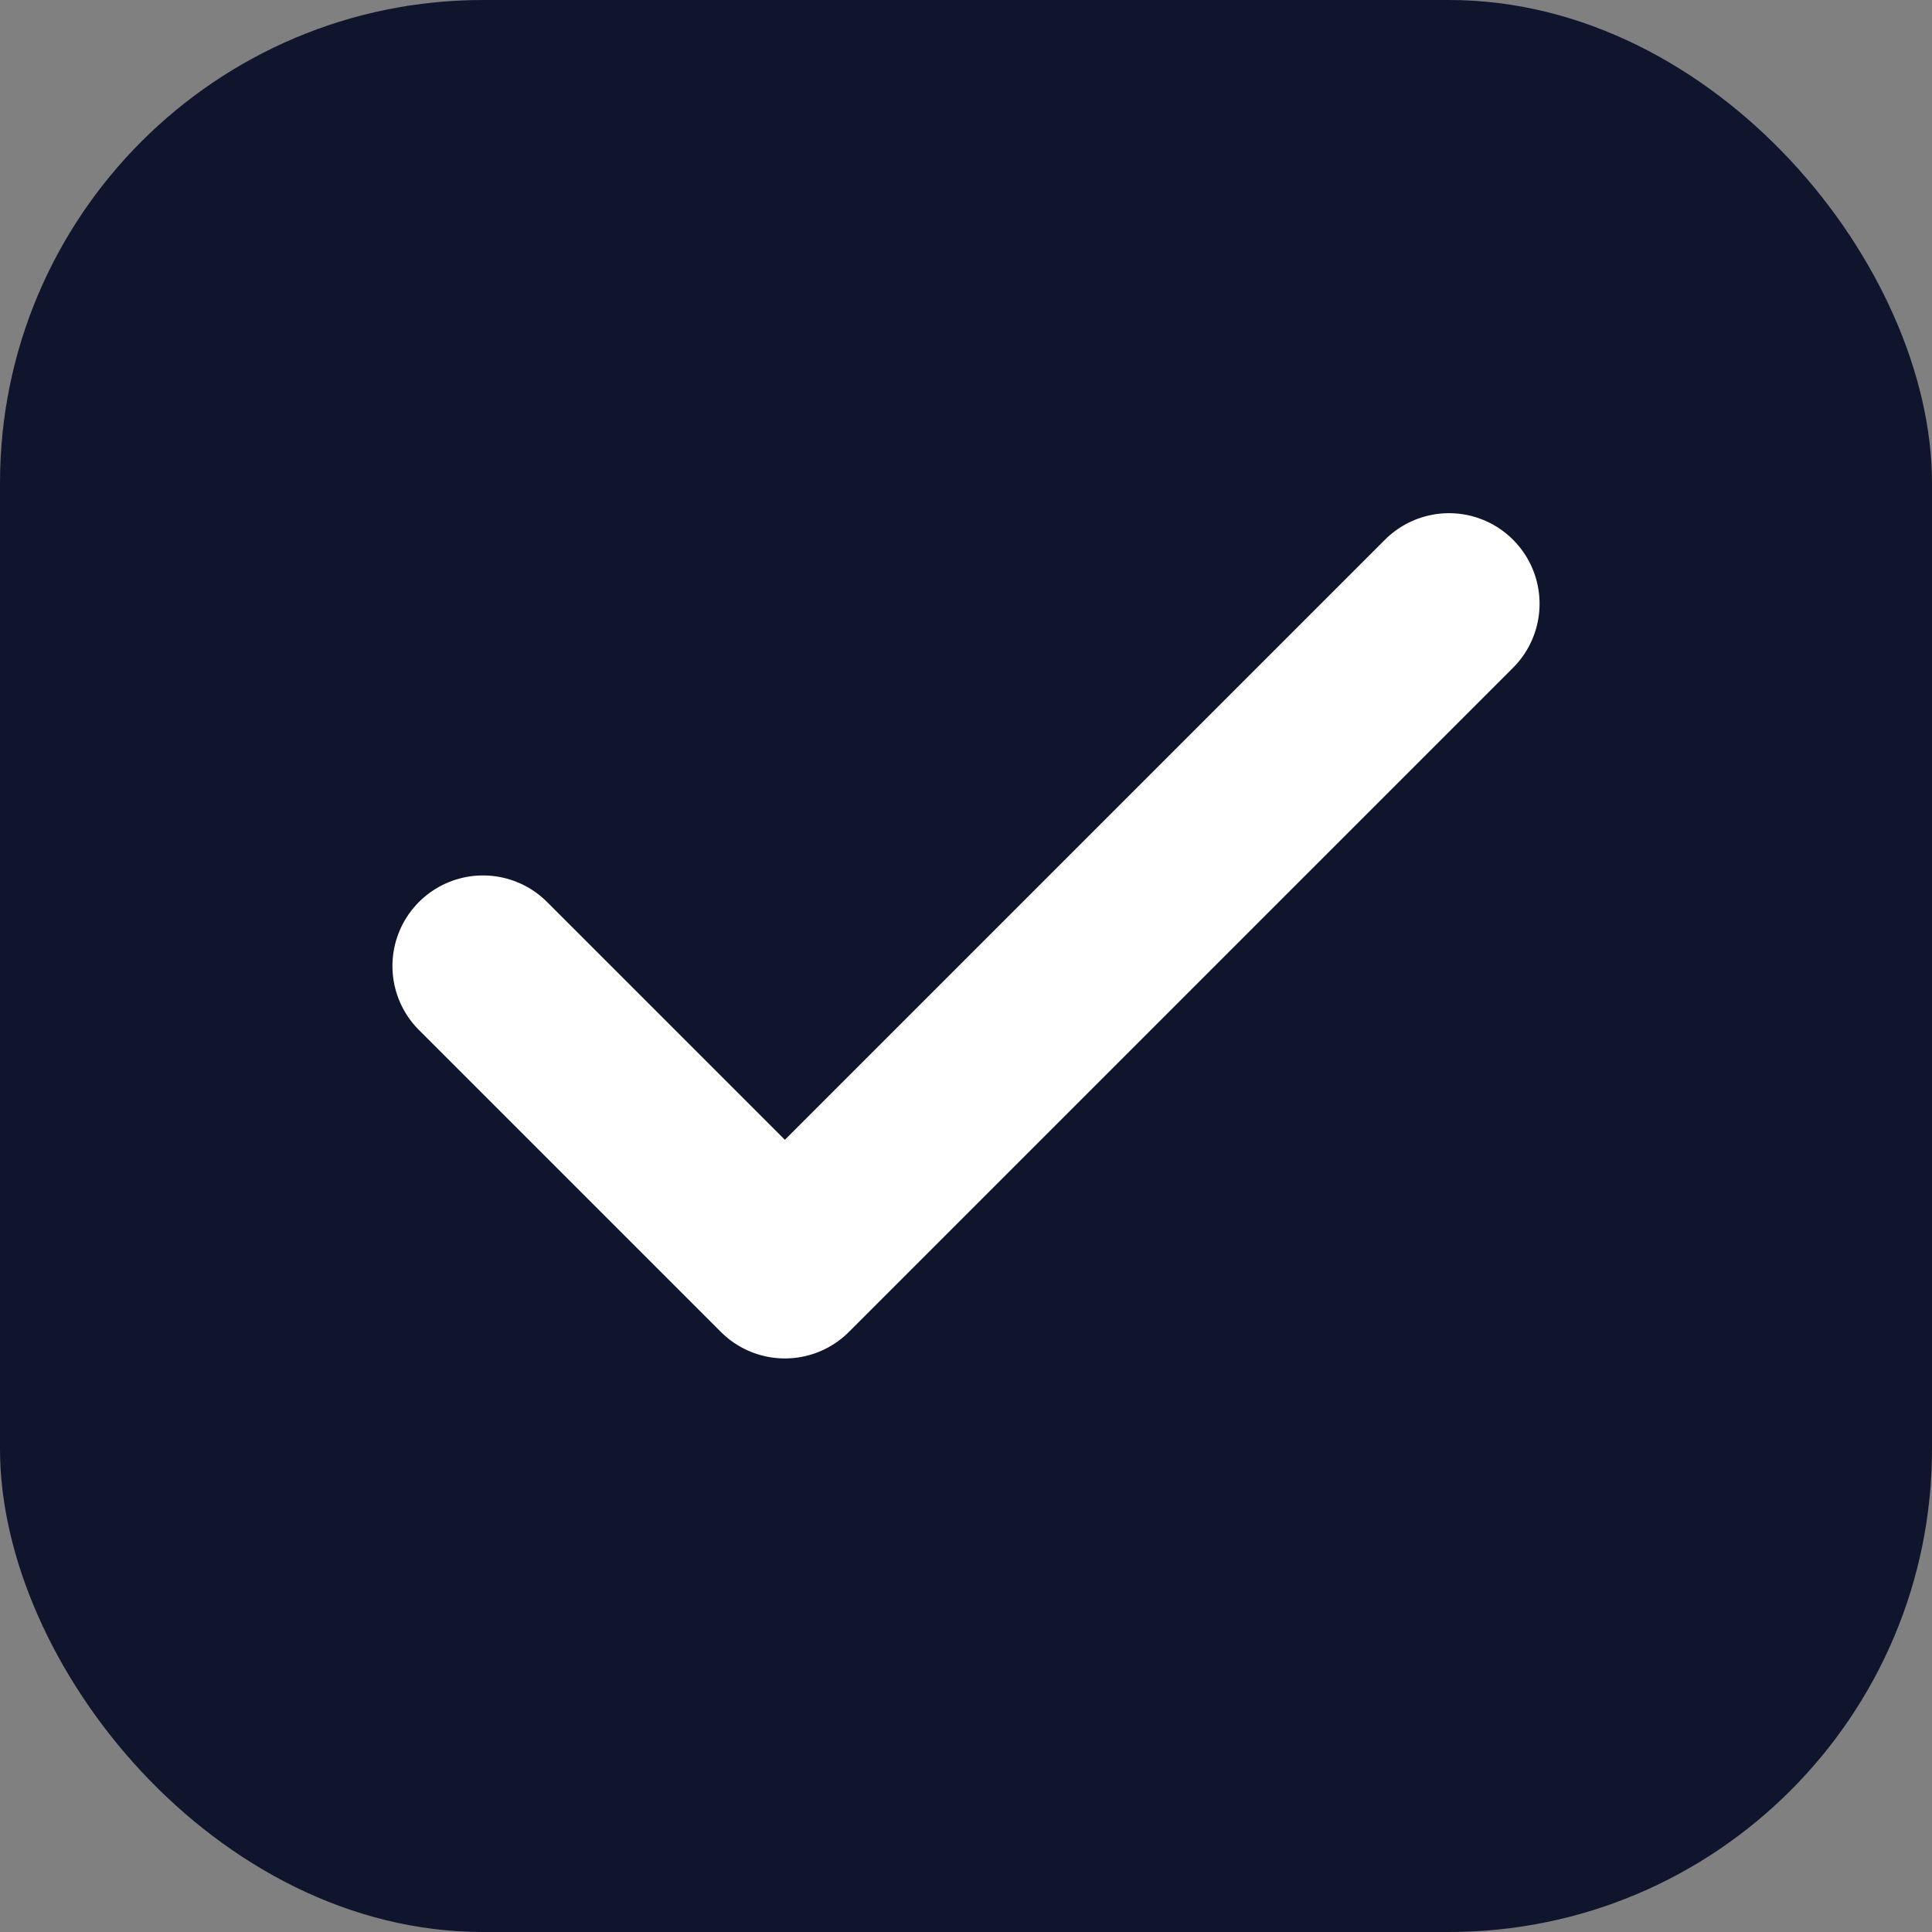
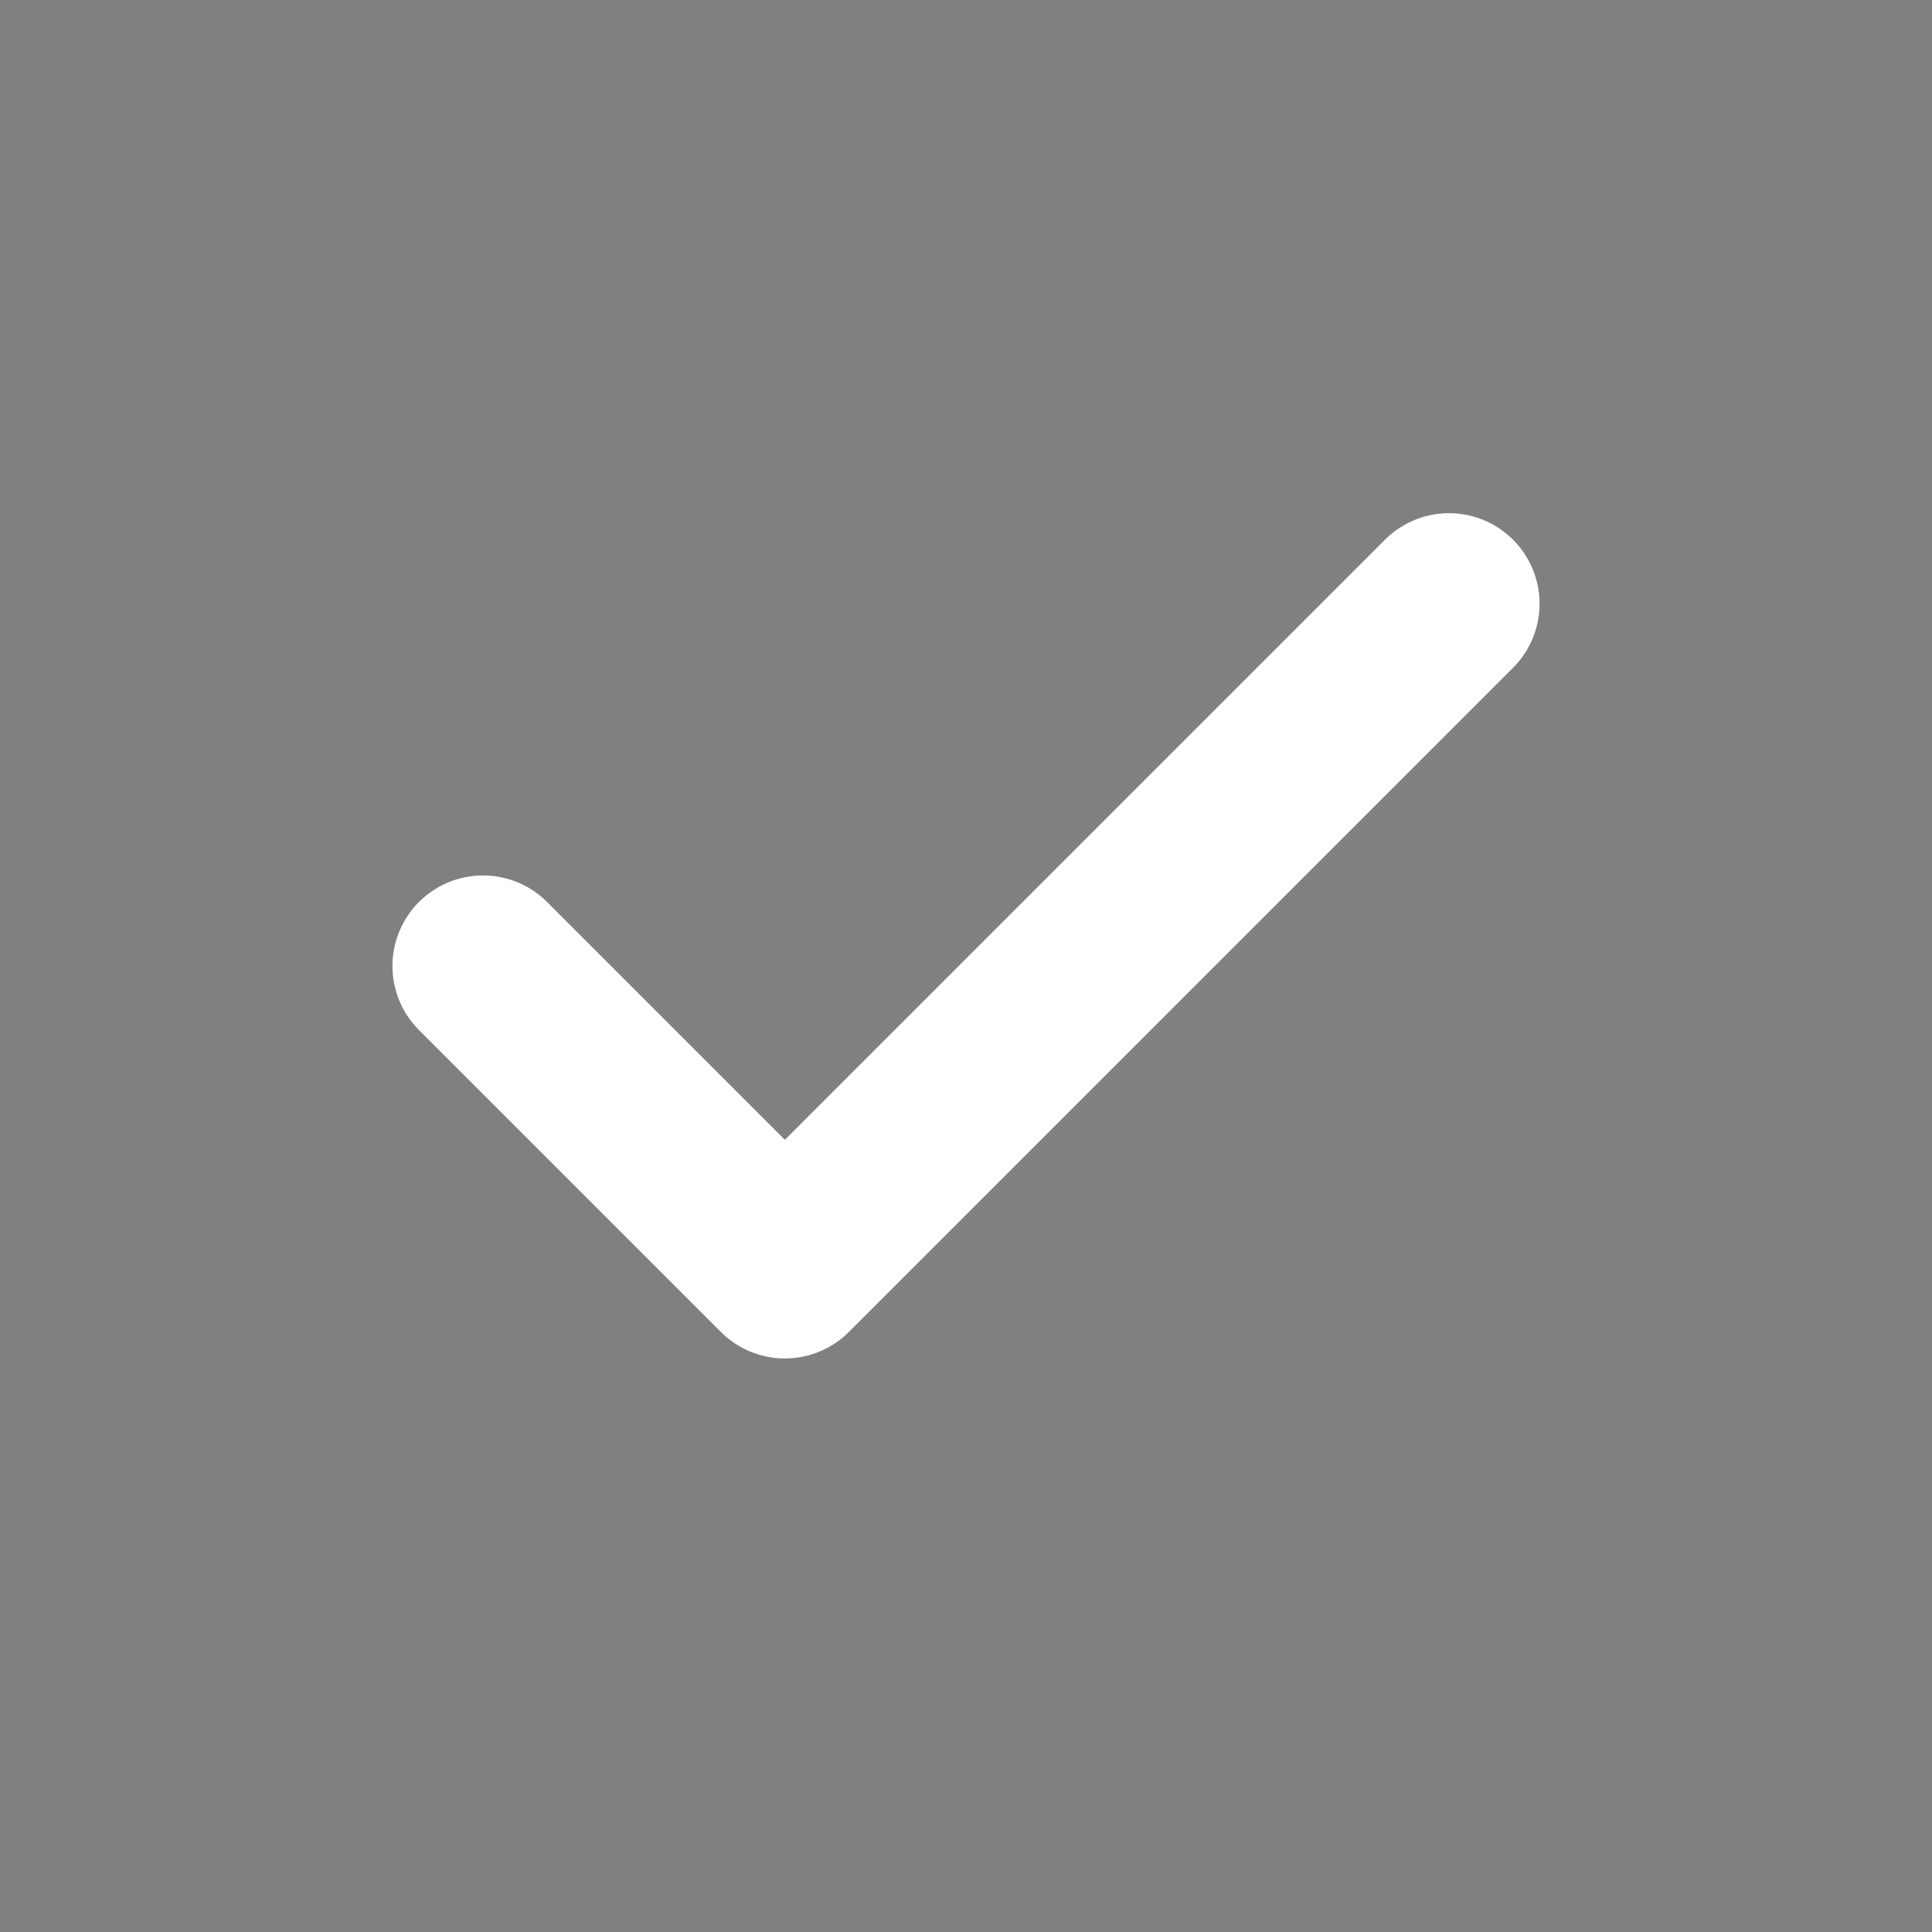
<svg xmlns="http://www.w3.org/2000/svg" width="32" height="32" viewBox="0 0 32 32" fill="none">
  <rect x="0" y="0" width="32" height="32" fill="#808080" stroke="none" />
-   <rect width="32" height="32" rx="8" fill="#10152E" />
  <path d="M8 16L13 21L24 10" stroke="white" stroke-width="3" stroke-linecap="round" stroke-linejoin="round" />
</svg>